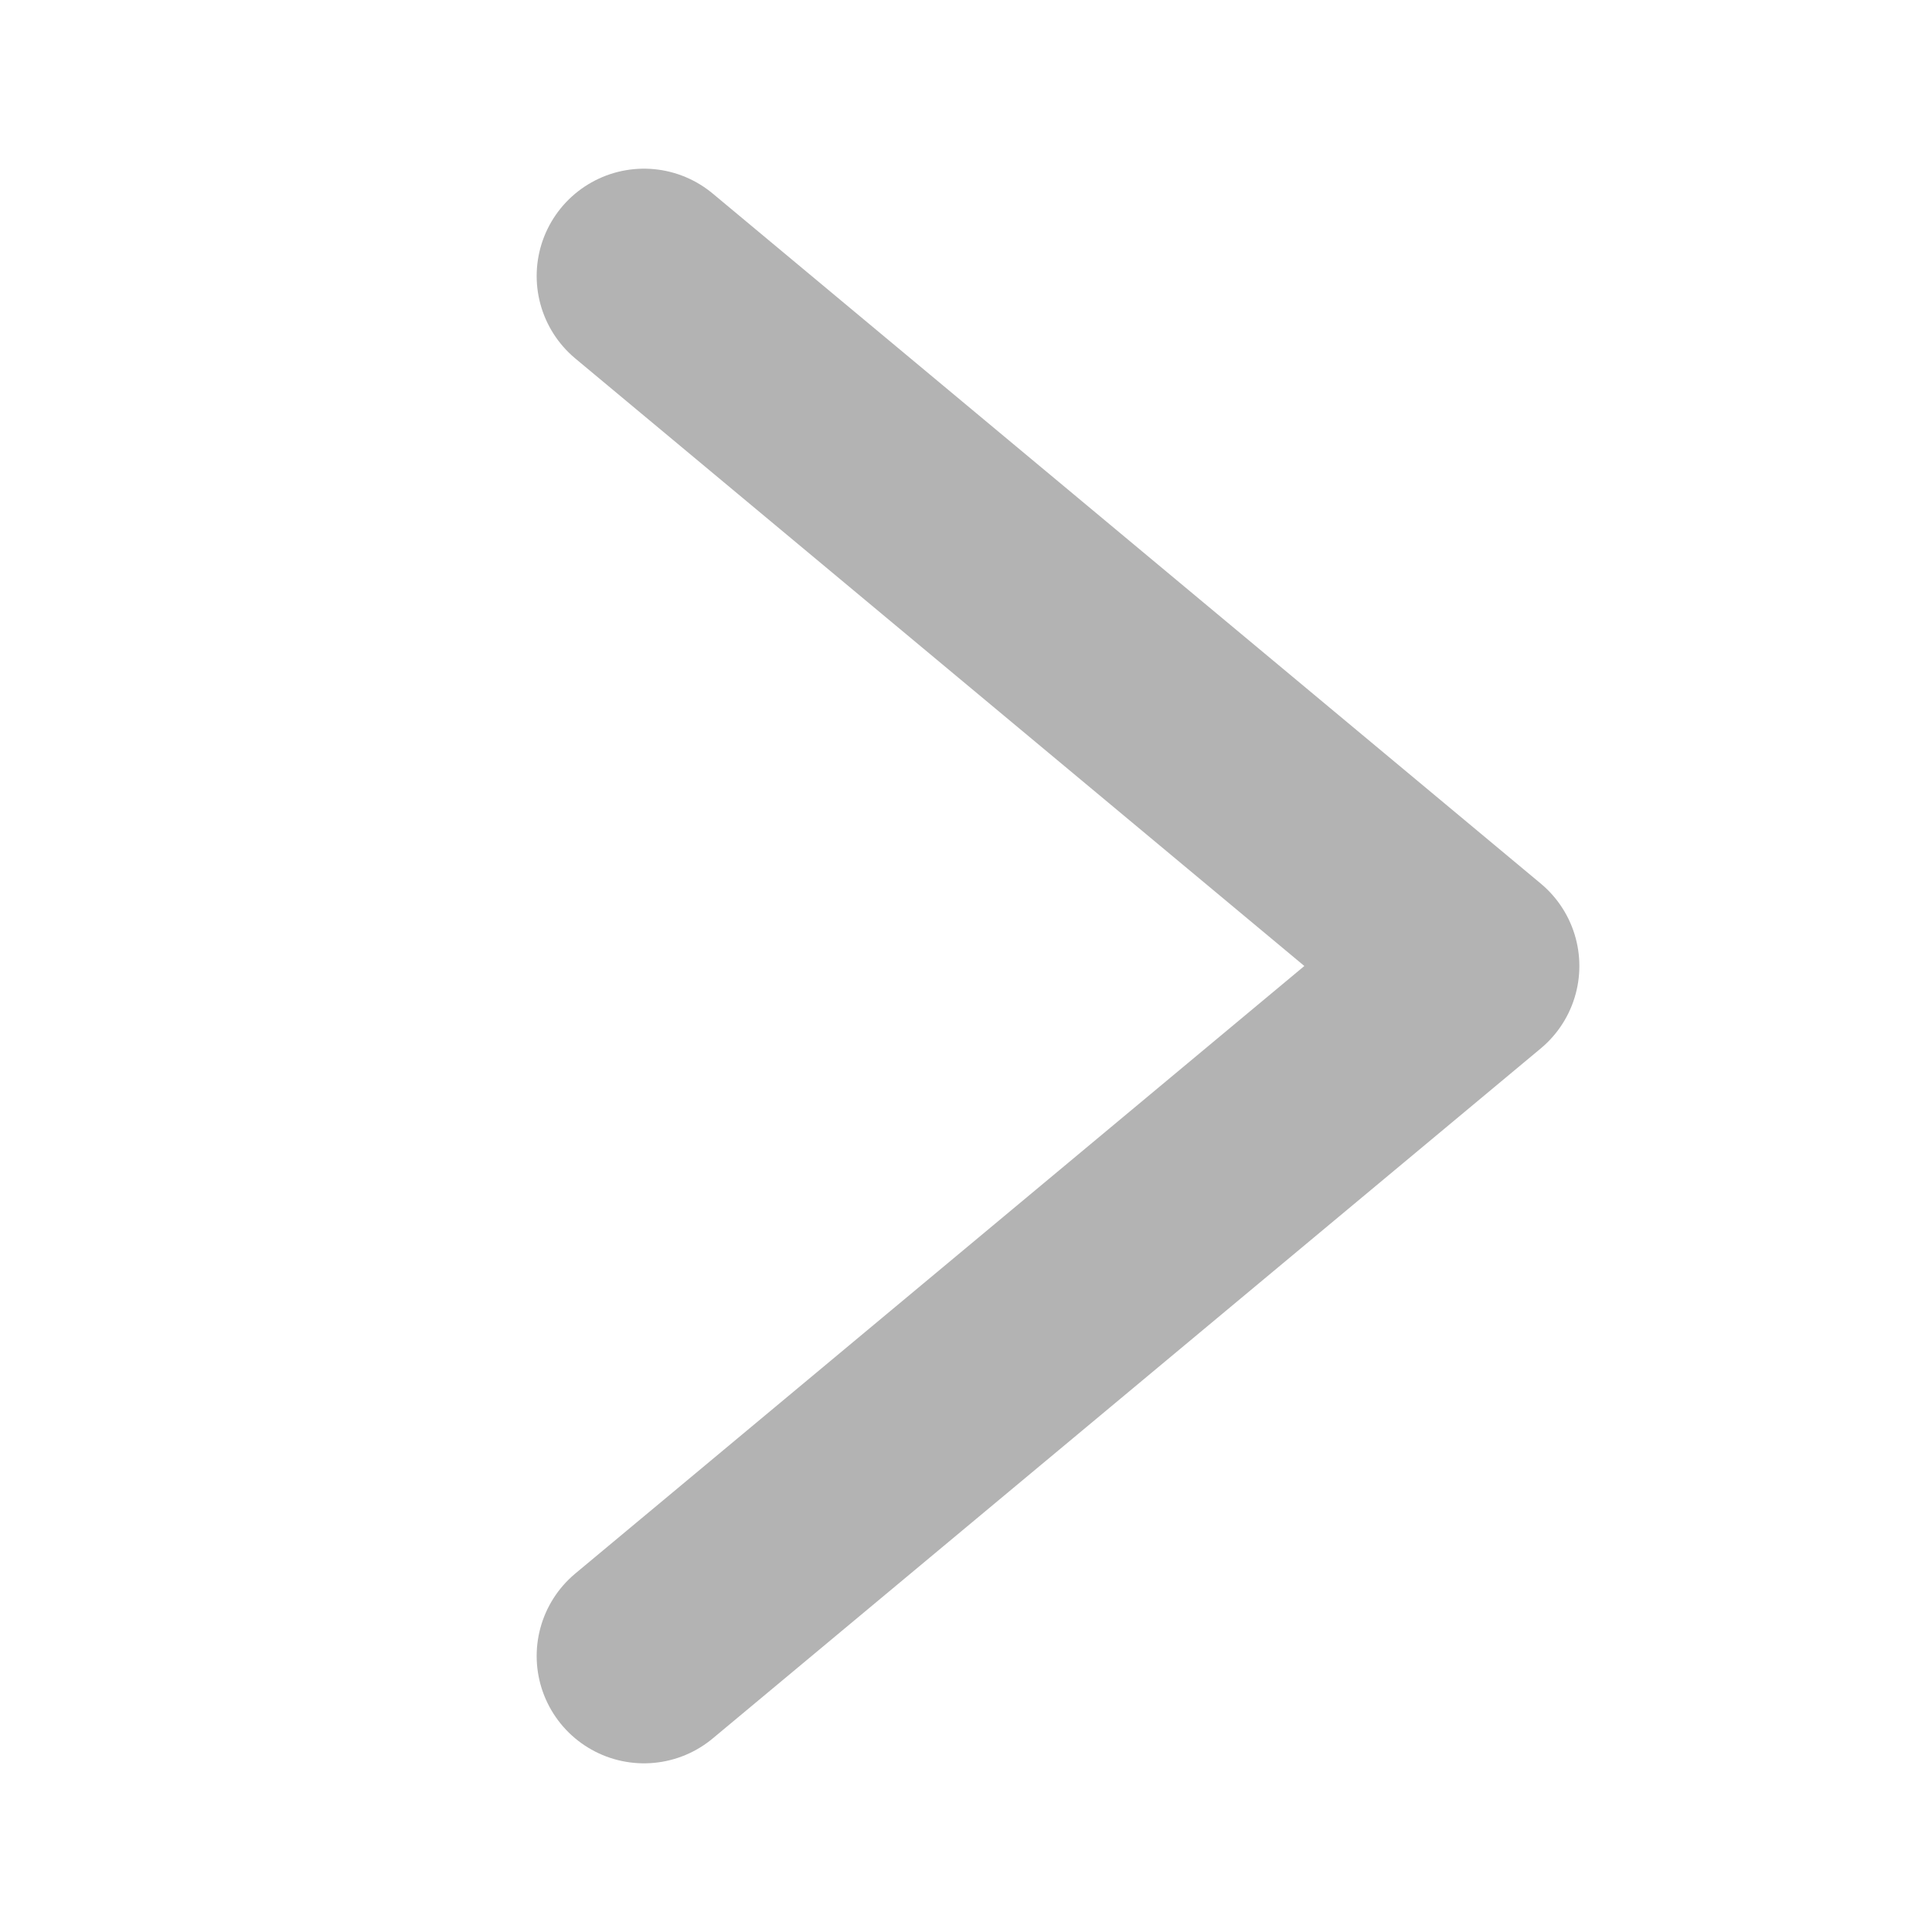
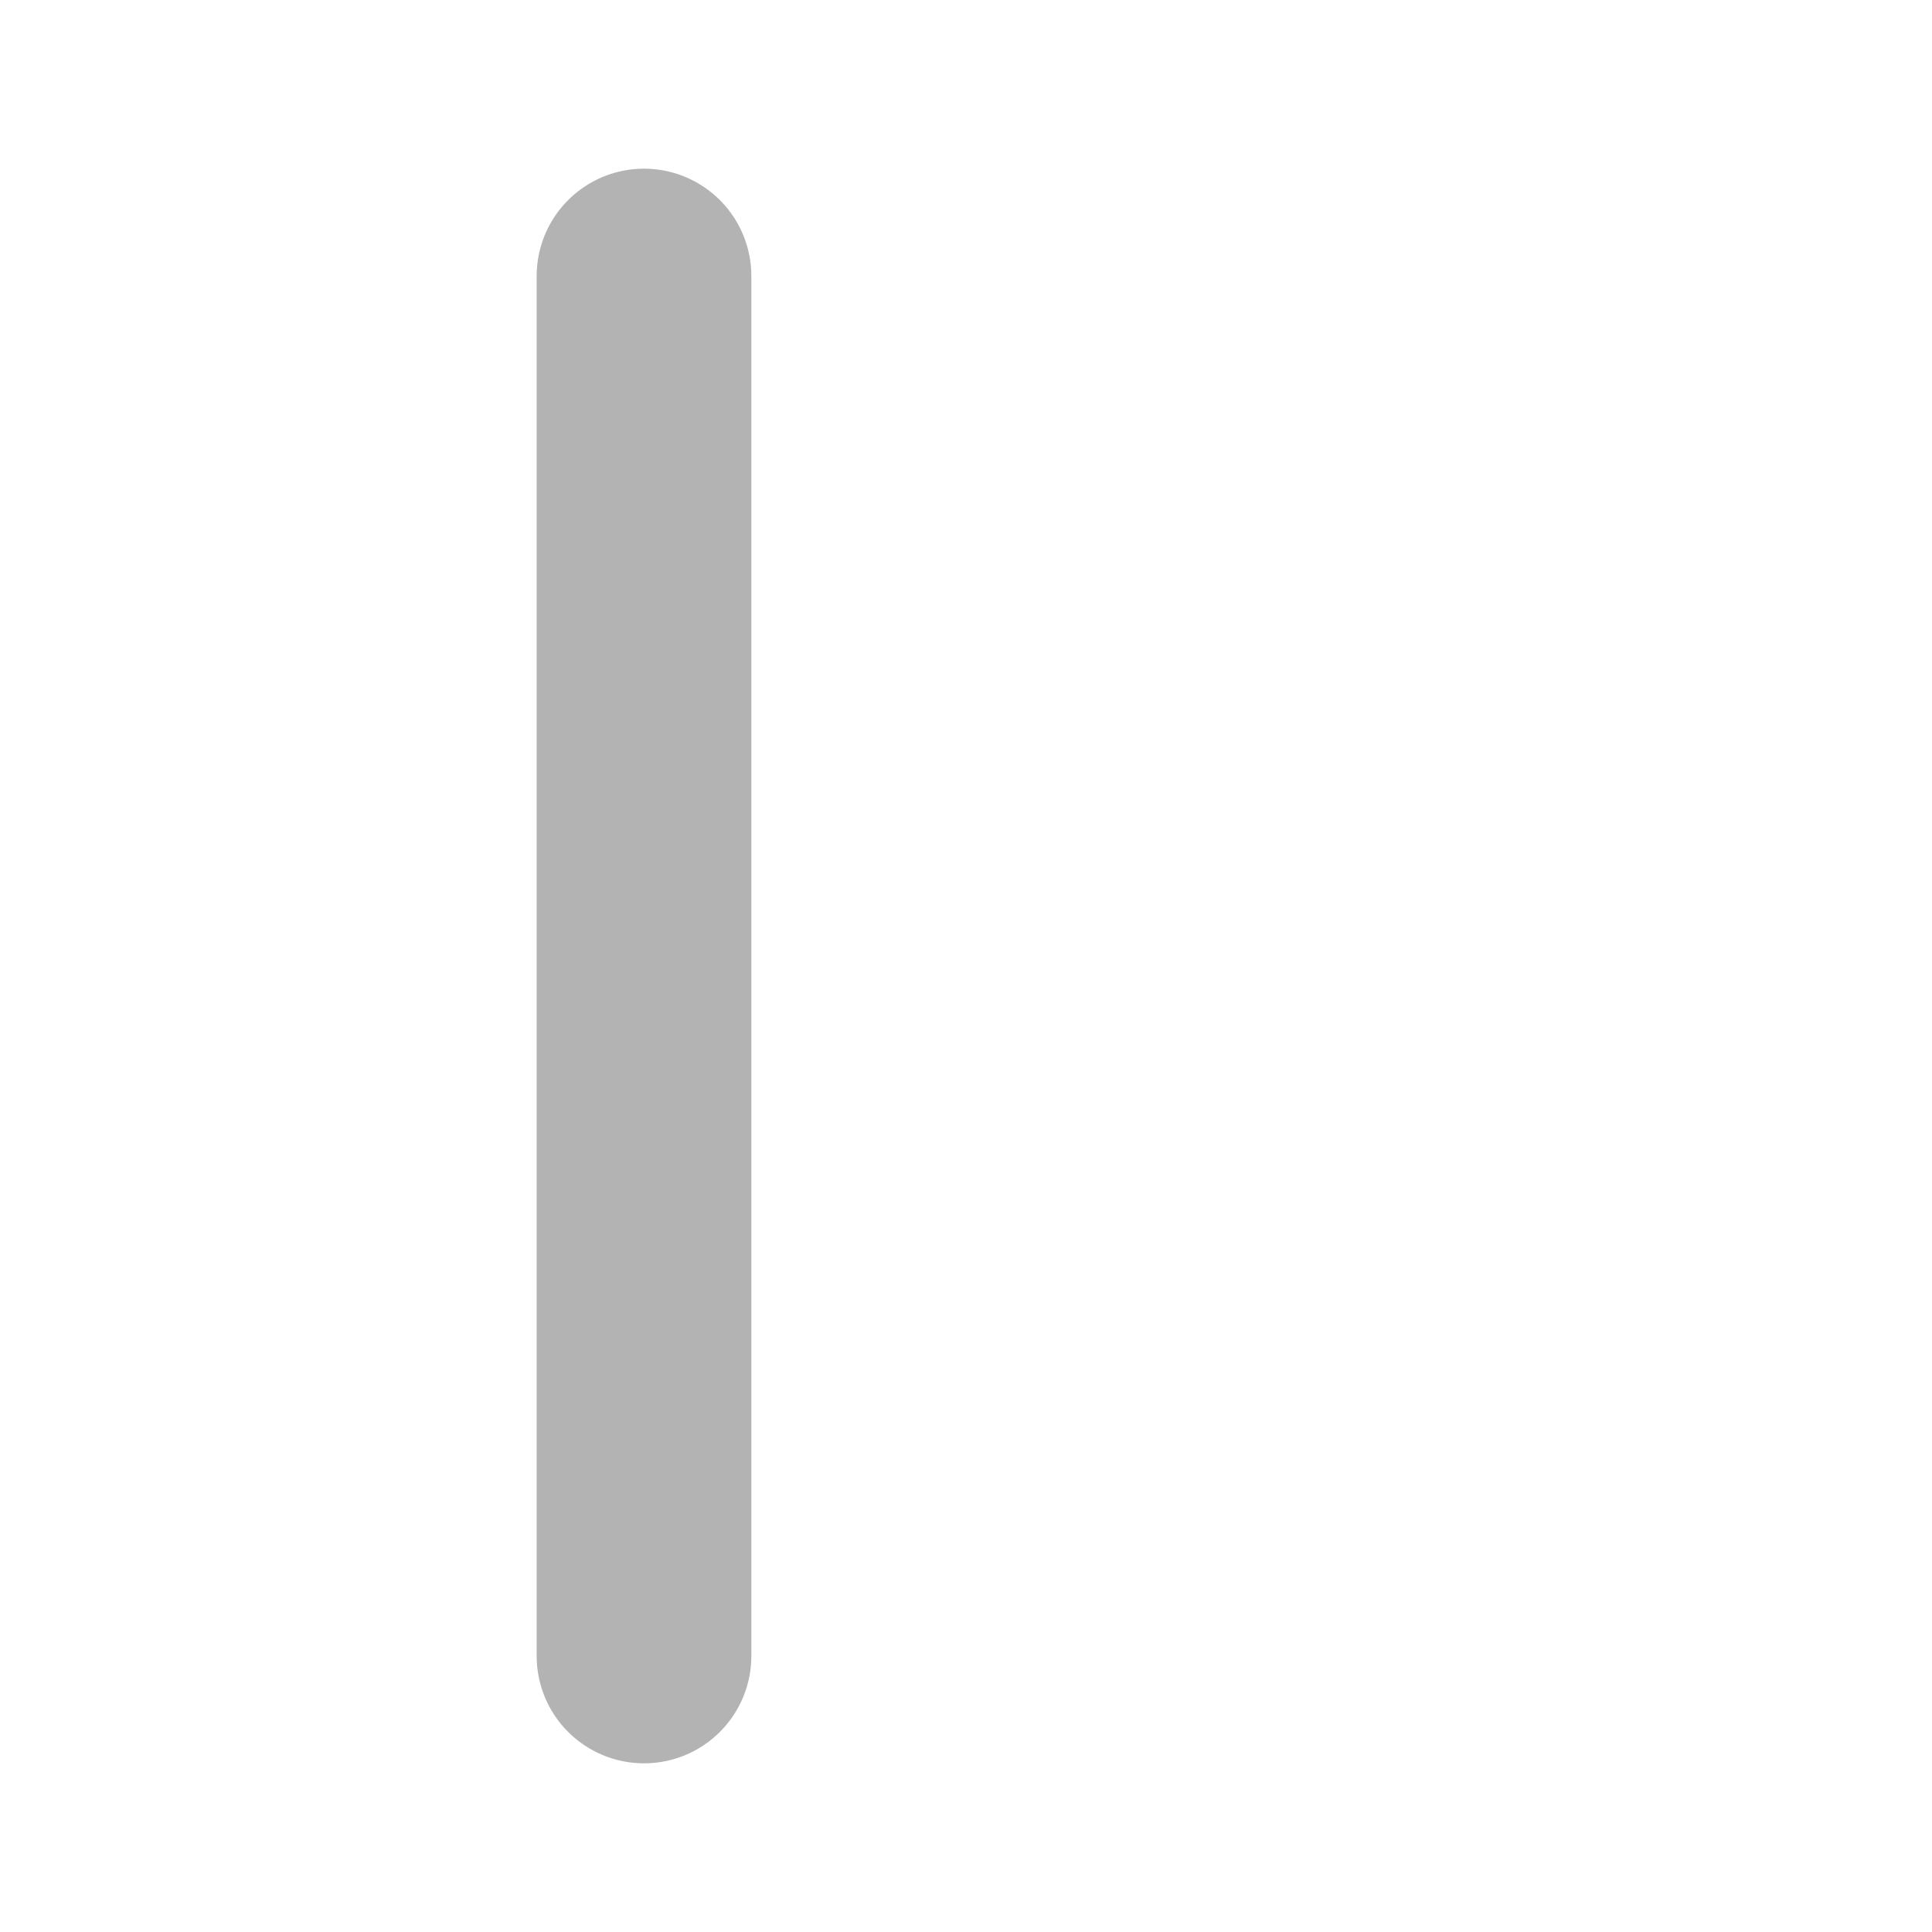
<svg xmlns="http://www.w3.org/2000/svg" width="36" height="36" viewBox="0 0 36 36" fill="none">
-   <path d="M12 5.143L27.429 18L12 30.857" stroke="black" stroke-opacity="0.3" stroke-width="4" stroke-linecap="round" stroke-linejoin="round" />
+   <path d="M12 5.143L12 30.857" stroke="black" stroke-opacity="0.3" stroke-width="4" stroke-linecap="round" stroke-linejoin="round" />
</svg>